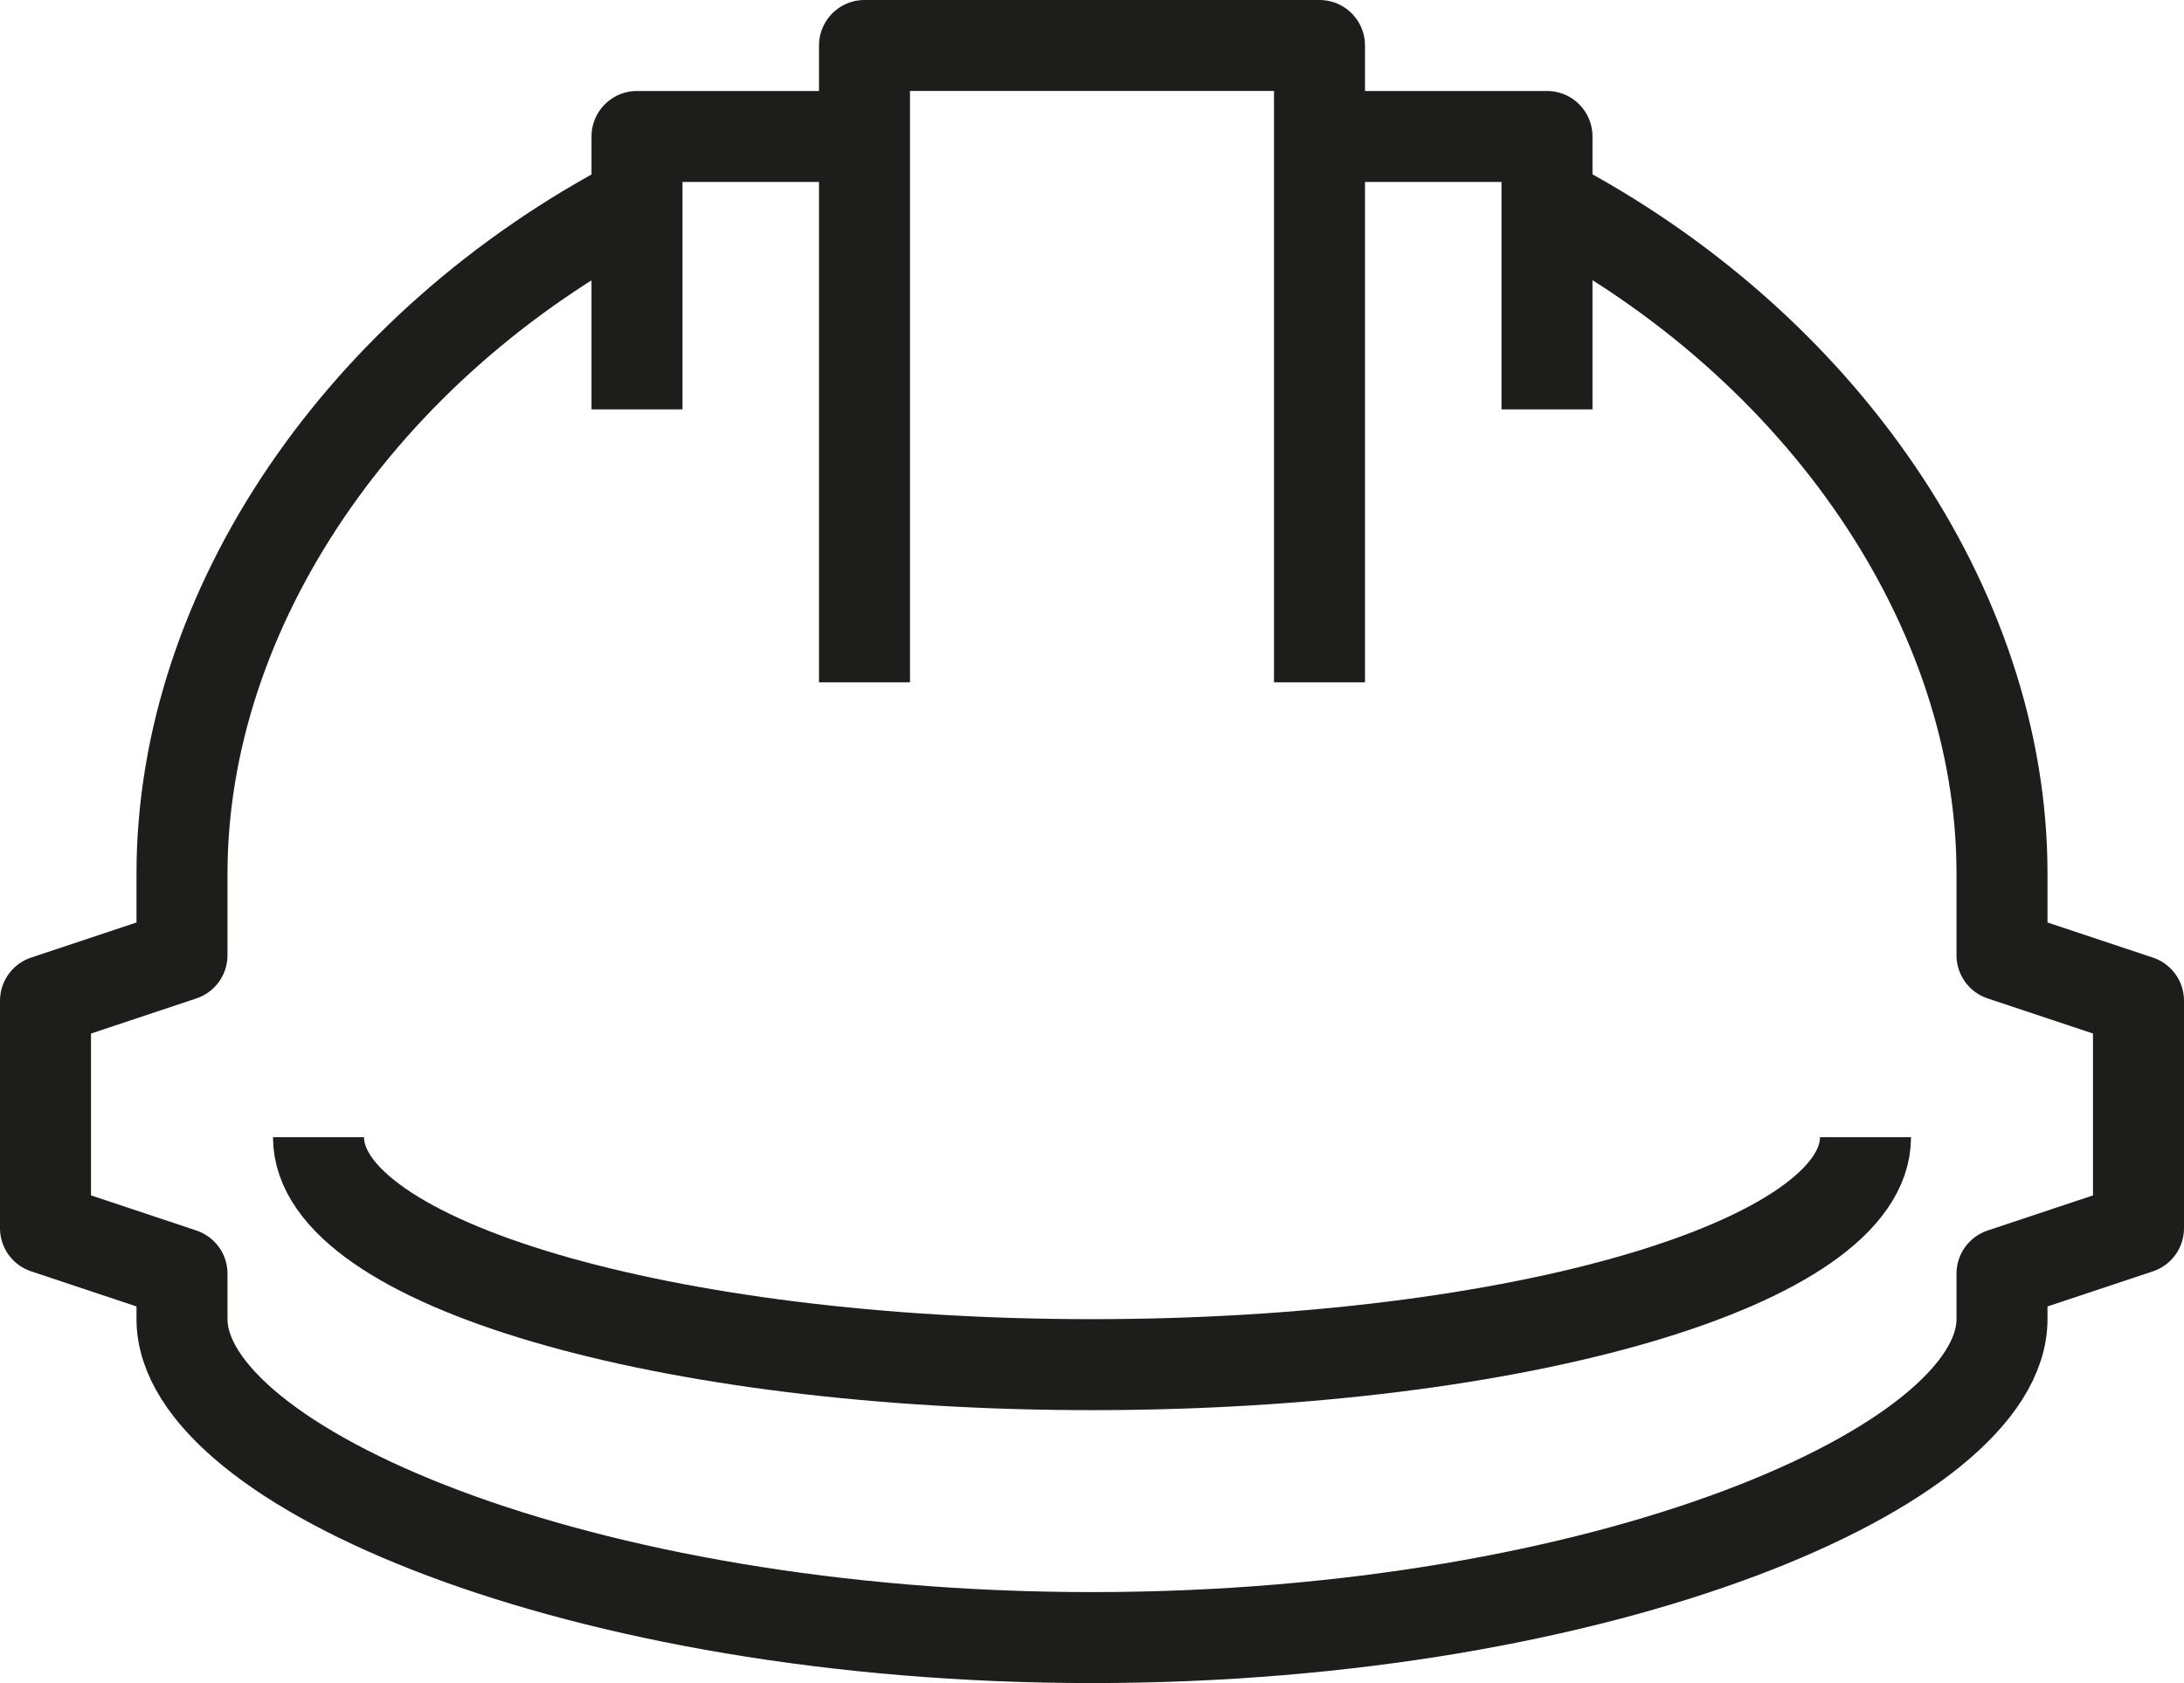
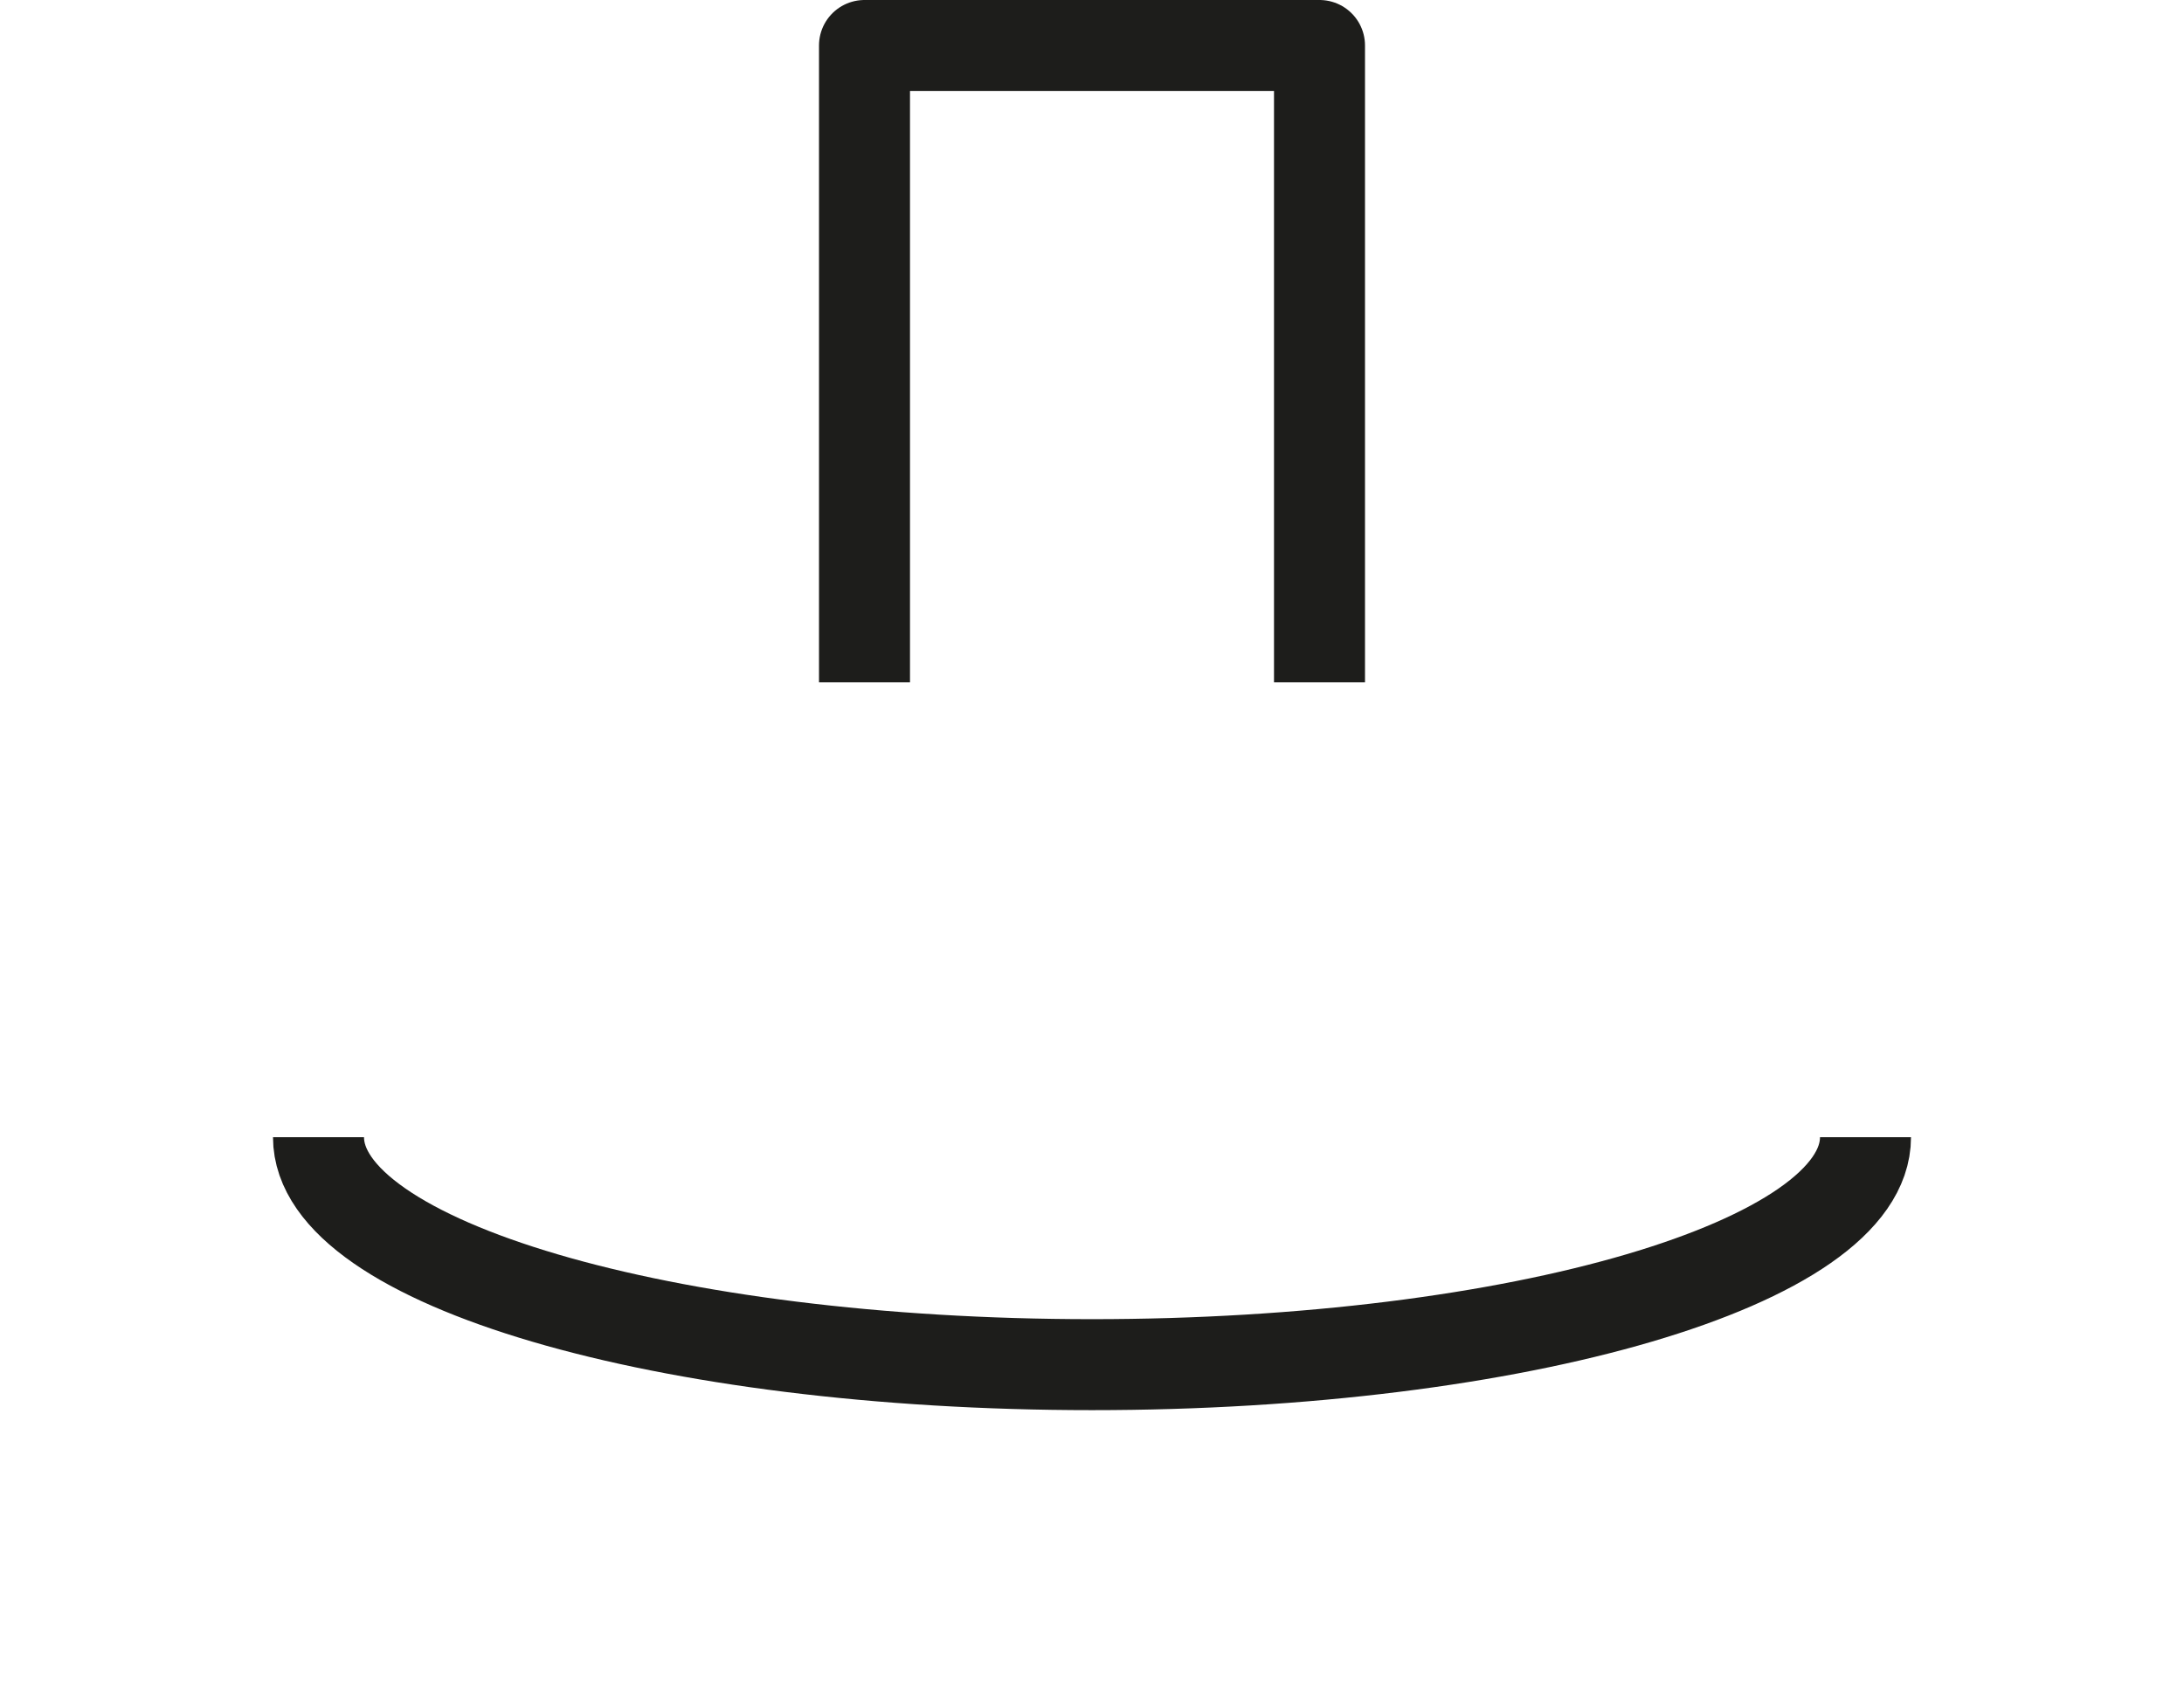
<svg xmlns="http://www.w3.org/2000/svg" width="48" height="37" viewBox="0 0 48 37">
  <g id="Groupe_22" data-name="Groupe 22" transform="translate(-368 -53)">
-     <path id="Tracé_118" data-name="Tracé 118" d="M382,57.432c-6.041,3.155-10,8.947-10,14.771V74l-3,1v5l3,1v1c0,3.227,8.706,7,20,7s20-3.776,20-7V81l3-1V75l-3-1V72.2c0-5.824-3.959-11.616-10-14.771" fill="none" stroke="#1d1d1b" stroke-linejoin="round" stroke-width="2" />
-     <path id="Tracé_119" data-name="Tracé 119" d="M402,62V56h-5" fill="none" stroke="#1d1d1b" stroke-linejoin="round" stroke-width="2" />
-     <path id="Tracé_120" data-name="Tracé 120" d="M382,62V56h5" fill="none" stroke="#1d1d1b" stroke-linejoin="round" stroke-width="2" />
    <path id="Tracé_121" data-name="Tracé 121" d="M397,68V54H387V68" fill="none" stroke="#1d1d1b" stroke-linejoin="round" stroke-width="2" />
    <path id="Tracé_122" data-name="Tracé 122" d="M409,78c0,2.761-7.611,5-17,5s-17-2.239-17-5" fill="none" stroke="#1d1d1b" stroke-linejoin="round" stroke-width="2" />
  </g>
</svg>